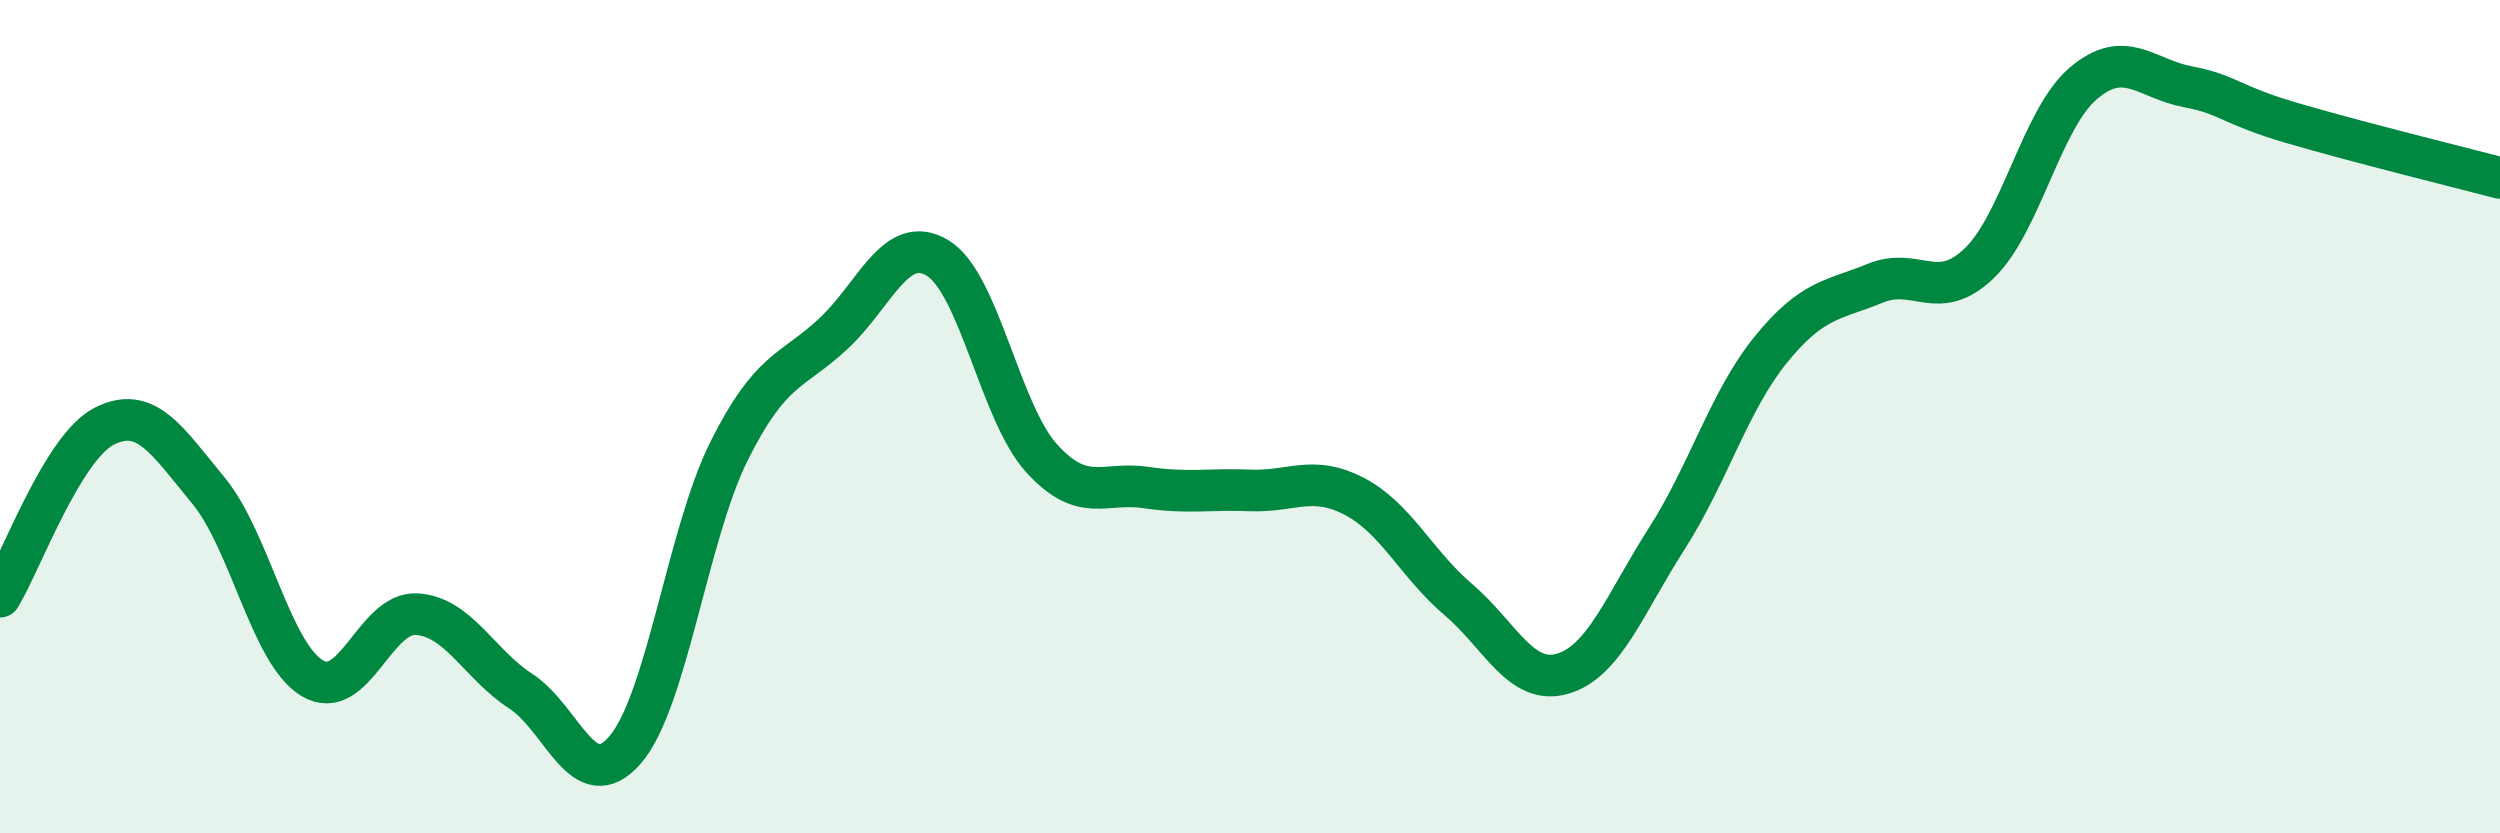
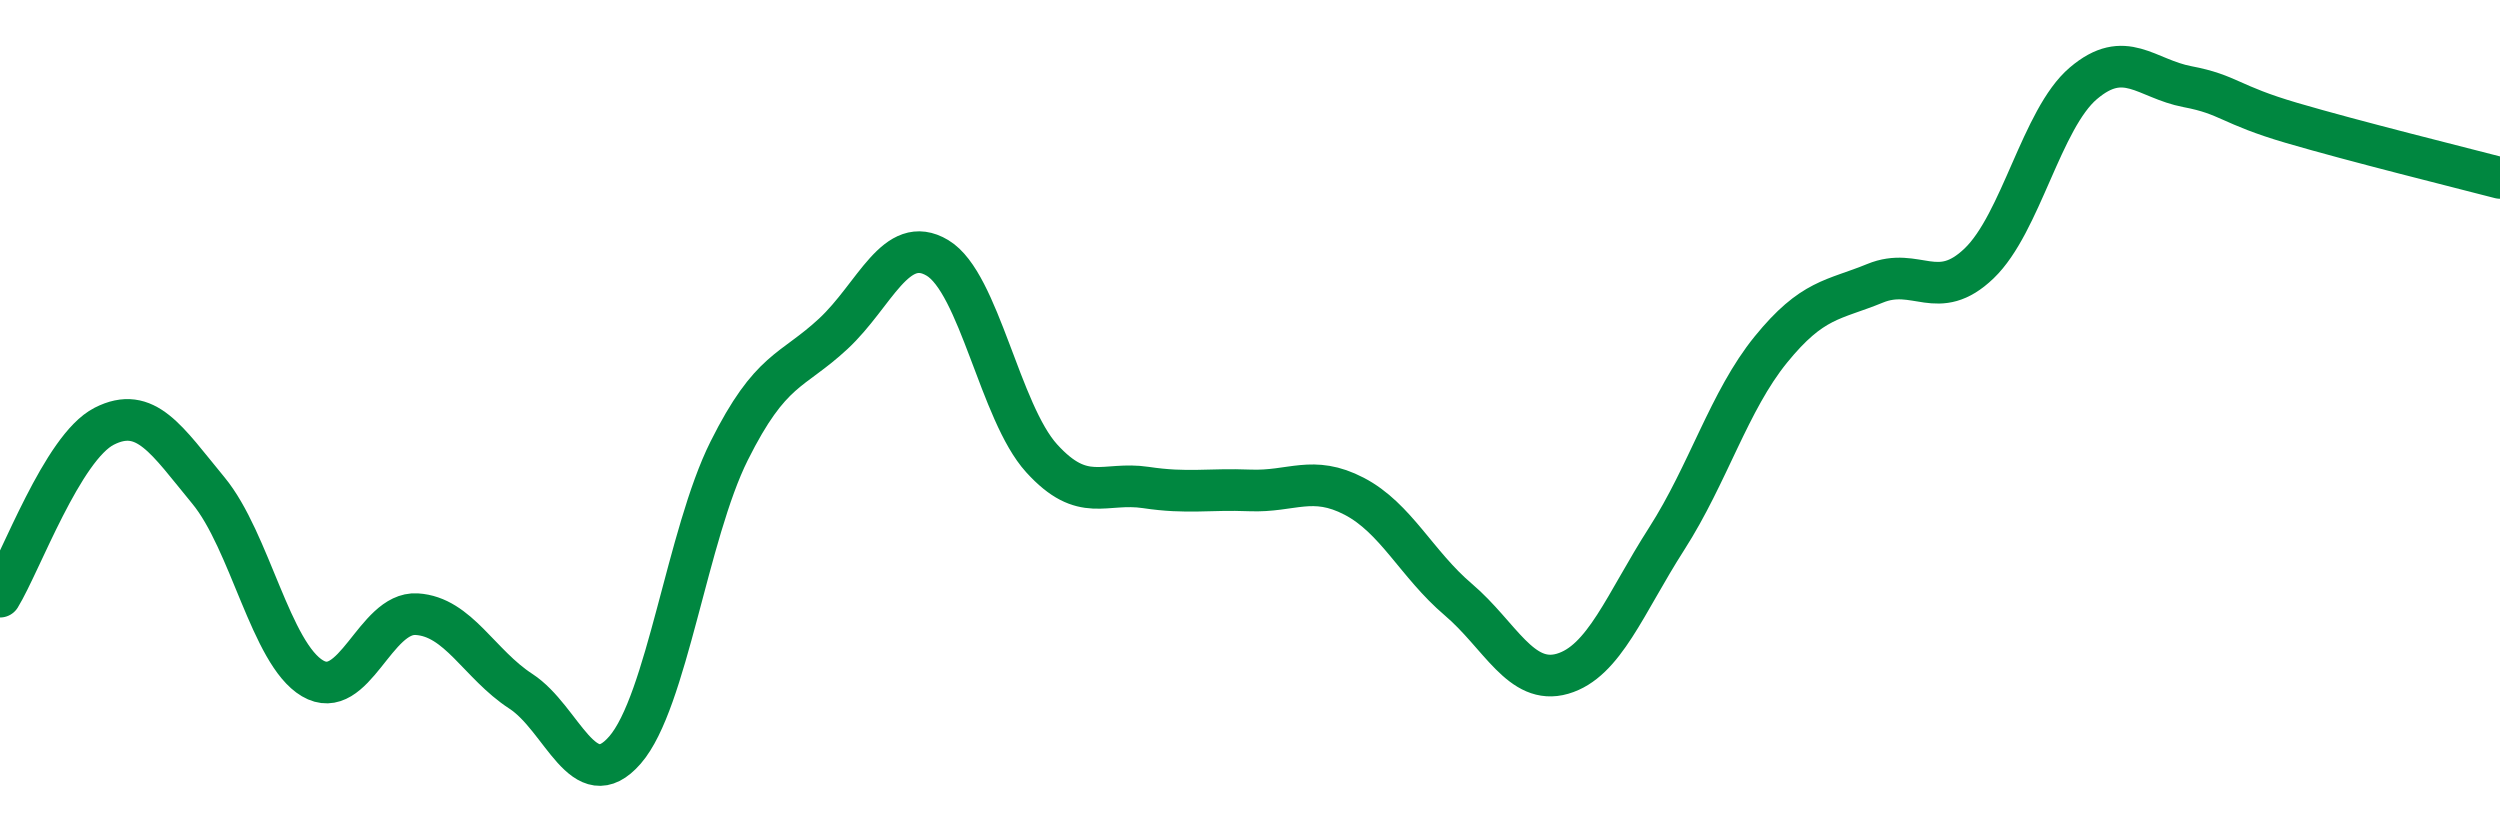
<svg xmlns="http://www.w3.org/2000/svg" width="60" height="20" viewBox="0 0 60 20">
-   <path d="M 0,14.32 C 0.5,13.5 1.5,10.74 2.5,10.23 C 3.5,9.72 4,10.56 5,11.77 C 6,12.98 6.5,15.69 7.5,16.28 C 8.5,16.87 9,14.68 10,14.74 C 11,14.8 11.5,15.94 12.5,16.59 C 13.5,17.24 14,19.15 15,18 C 16,16.85 16.5,12.82 17.5,10.82 C 18.5,8.82 19,8.94 20,8.01 C 21,7.08 21.5,5.59 22.5,6.19 C 23.5,6.79 24,9.9 25,11 C 26,12.1 26.5,11.55 27.5,11.7 C 28.5,11.85 29,11.73 30,11.77 C 31,11.81 31.5,11.39 32.5,11.91 C 33.5,12.43 34,13.54 35,14.39 C 36,15.24 36.5,16.46 37.5,16.17 C 38.5,15.88 39,14.49 40,12.93 C 41,11.37 41.5,9.62 42.5,8.39 C 43.5,7.16 44,7.21 45,6.8 C 46,6.39 46.5,7.28 47.5,6.32 C 48.5,5.36 49,2.85 50,2 C 51,1.15 51.5,1.89 52.5,2.08 C 53.5,2.27 53.5,2.51 55,2.95 C 56.5,3.39 59,4.01 60,4.27L60 20L0 20Z" fill="#008740" opacity="0.1" stroke-linecap="round" stroke-linejoin="round" />
  <path d="M 0,14.32 C 0.5,13.5 1.5,10.74 2.5,10.23 C 3.5,9.72 4,10.56 5,11.77 C 6,12.98 6.5,15.69 7.5,16.28 C 8.5,16.87 9,14.68 10,14.74 C 11,14.8 11.5,15.94 12.5,16.59 C 13.5,17.24 14,19.15 15,18 C 16,16.85 16.5,12.82 17.5,10.82 C 18.5,8.82 19,8.94 20,8.01 C 21,7.08 21.5,5.59 22.5,6.19 C 23.5,6.79 24,9.9 25,11 C 26,12.1 26.5,11.55 27.5,11.7 C 28.5,11.85 29,11.73 30,11.77 C 31,11.81 31.5,11.39 32.5,11.91 C 33.5,12.43 34,13.54 35,14.39 C 36,15.24 36.5,16.46 37.5,16.17 C 38.5,15.88 39,14.49 40,12.93 C 41,11.37 41.5,9.62 42.5,8.39 C 43.5,7.16 44,7.21 45,6.8 C 46,6.39 46.5,7.28 47.5,6.32 C 48.5,5.36 49,2.85 50,2 C 51,1.15 51.5,1.89 52.5,2.08 C 53.5,2.27 53.5,2.51 55,2.95 C 56.5,3.39 59,4.01 60,4.27" stroke="#008740" stroke-width="1" fill="none" stroke-linecap="round" stroke-linejoin="round" />
</svg>